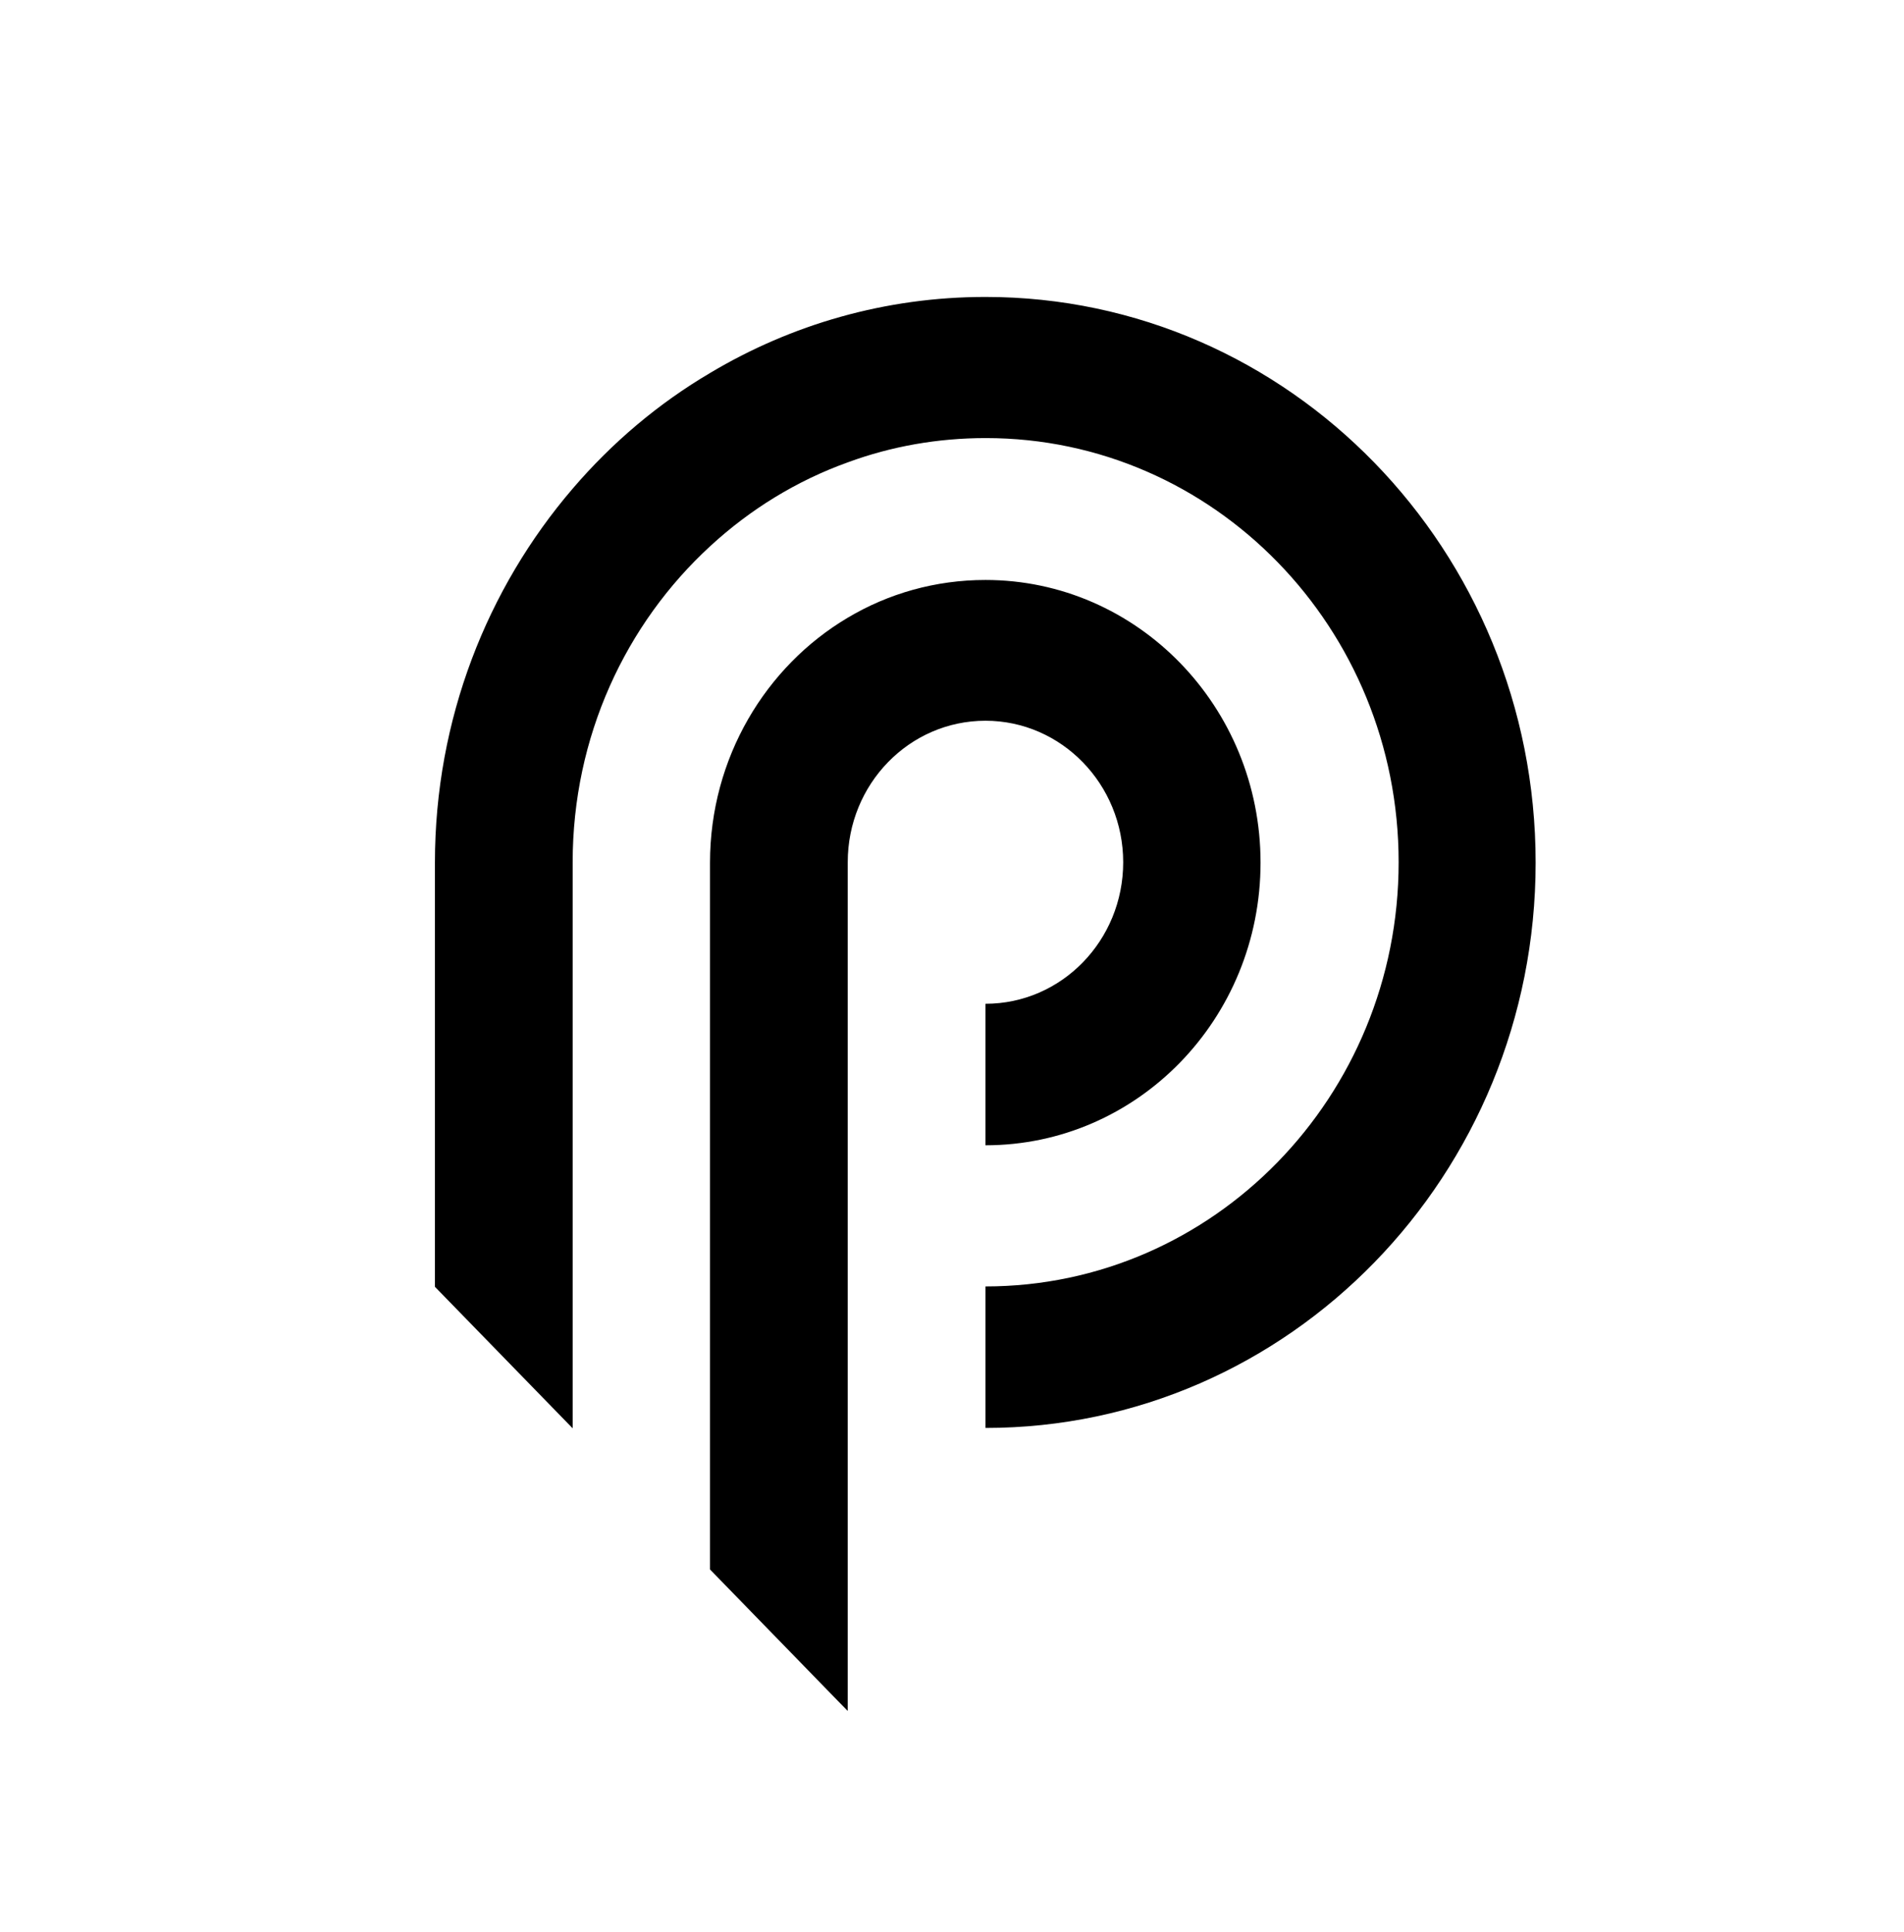
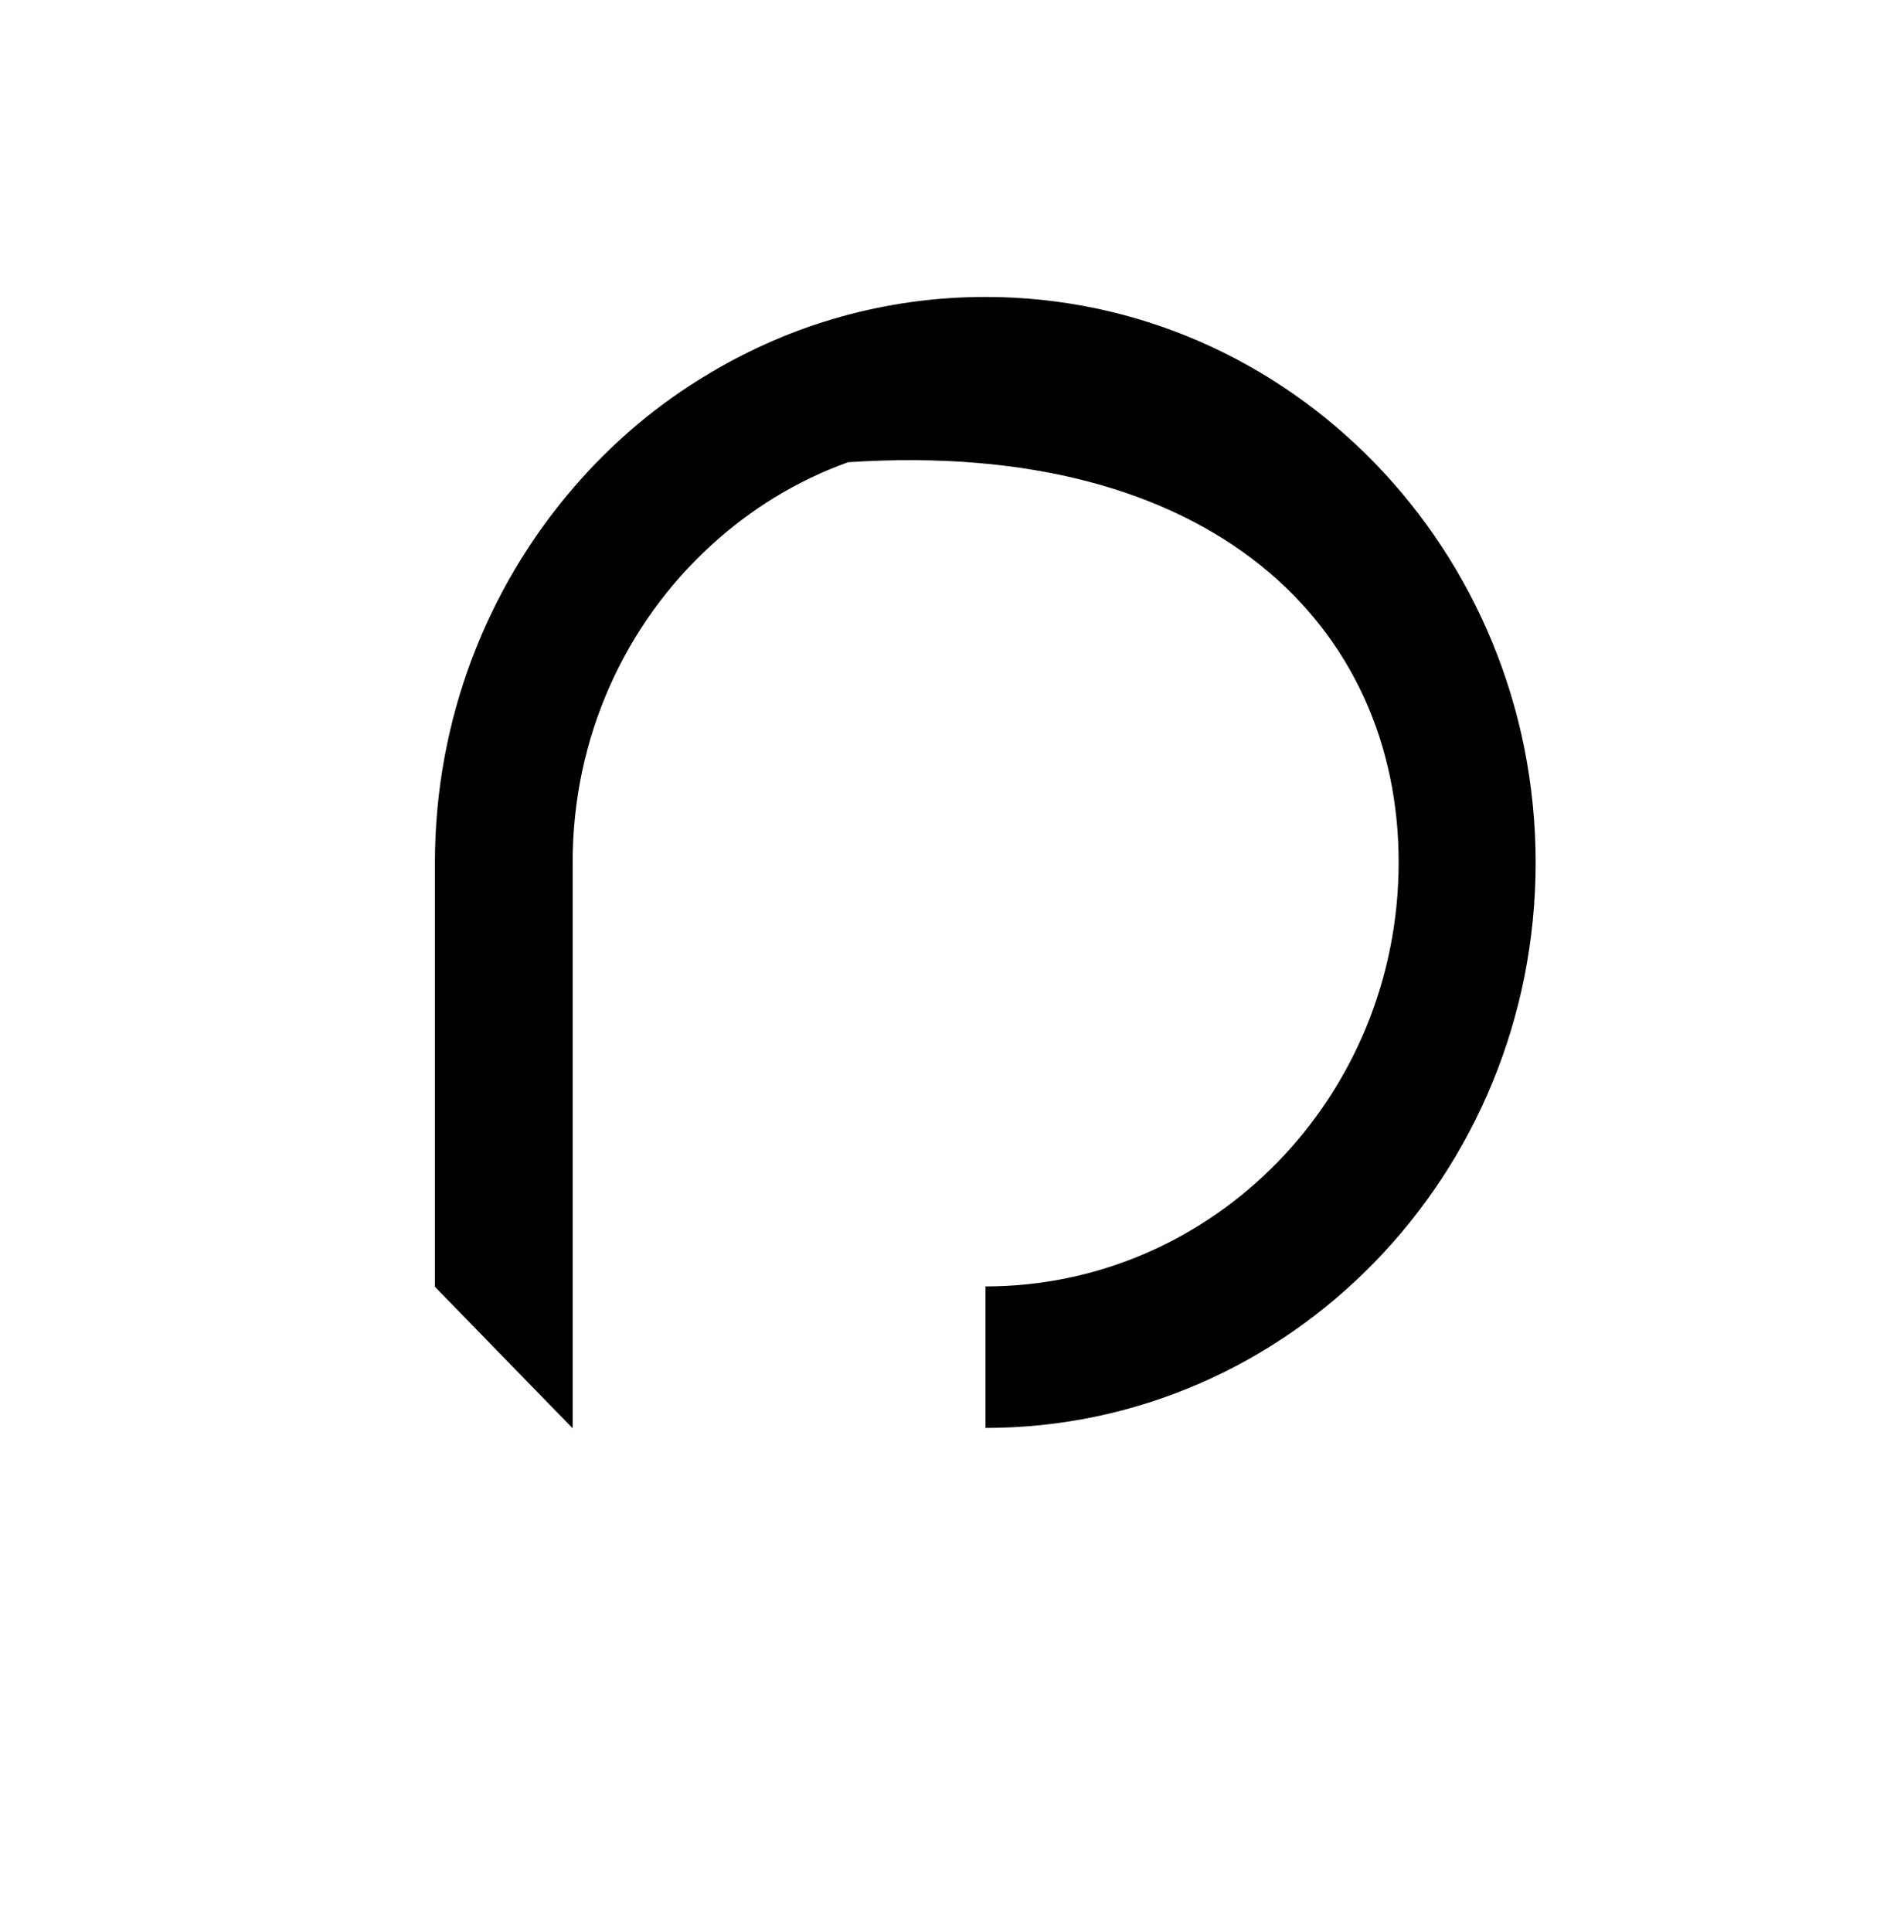
<svg xmlns="http://www.w3.org/2000/svg" width="138" height="140" viewBox="0 0 138 140" fill="none">
-   <path d="M81.408 62.477C81.408 68.137 76.95 72.731 71.425 72.731V82.984C82.449 82.984 91.363 73.824 91.363 62.504C91.363 51.184 82.422 42.023 71.425 42.023C67.796 42.023 64.379 43.008 61.443 44.758C55.491 48.285 51.461 54.93 51.461 62.504V113.719L60.429 122.934L61.443 123.973V62.477C61.443 56.816 65.9 52.223 71.425 52.223C76.95 52.223 81.408 56.844 81.408 62.477Z" fill="black" />
-   <path d="M71.426 21.516C64.166 21.516 57.36 23.512 51.488 27.012C47.725 29.227 44.362 32.07 41.506 35.406C35.313 42.625 31.523 52.113 31.523 62.504V93.238L41.506 103.492V62.477C41.506 53.371 45.349 45.195 51.488 39.562C54.37 36.91 57.733 34.832 61.47 33.492C64.593 32.344 67.956 31.742 71.452 31.742C87.974 31.742 101.372 45.496 101.372 62.477C101.372 79.457 87.947 93.211 71.426 93.211V103.465C93.445 103.465 111.301 85.117 111.301 62.504C111.301 39.891 93.445 21.516 71.426 21.516Z" fill="black" />
+   <path d="M71.426 21.516C64.166 21.516 57.36 23.512 51.488 27.012C47.725 29.227 44.362 32.07 41.506 35.406C35.313 42.625 31.523 52.113 31.523 62.504V93.238L41.506 103.492V62.477C41.506 53.371 45.349 45.195 51.488 39.562C54.37 36.91 57.733 34.832 61.47 33.492C87.974 31.742 101.372 45.496 101.372 62.477C101.372 79.457 87.947 93.211 71.426 93.211V103.465C93.445 103.465 111.301 85.117 111.301 62.504C111.301 39.891 93.445 21.516 71.426 21.516Z" fill="black" />
</svg>